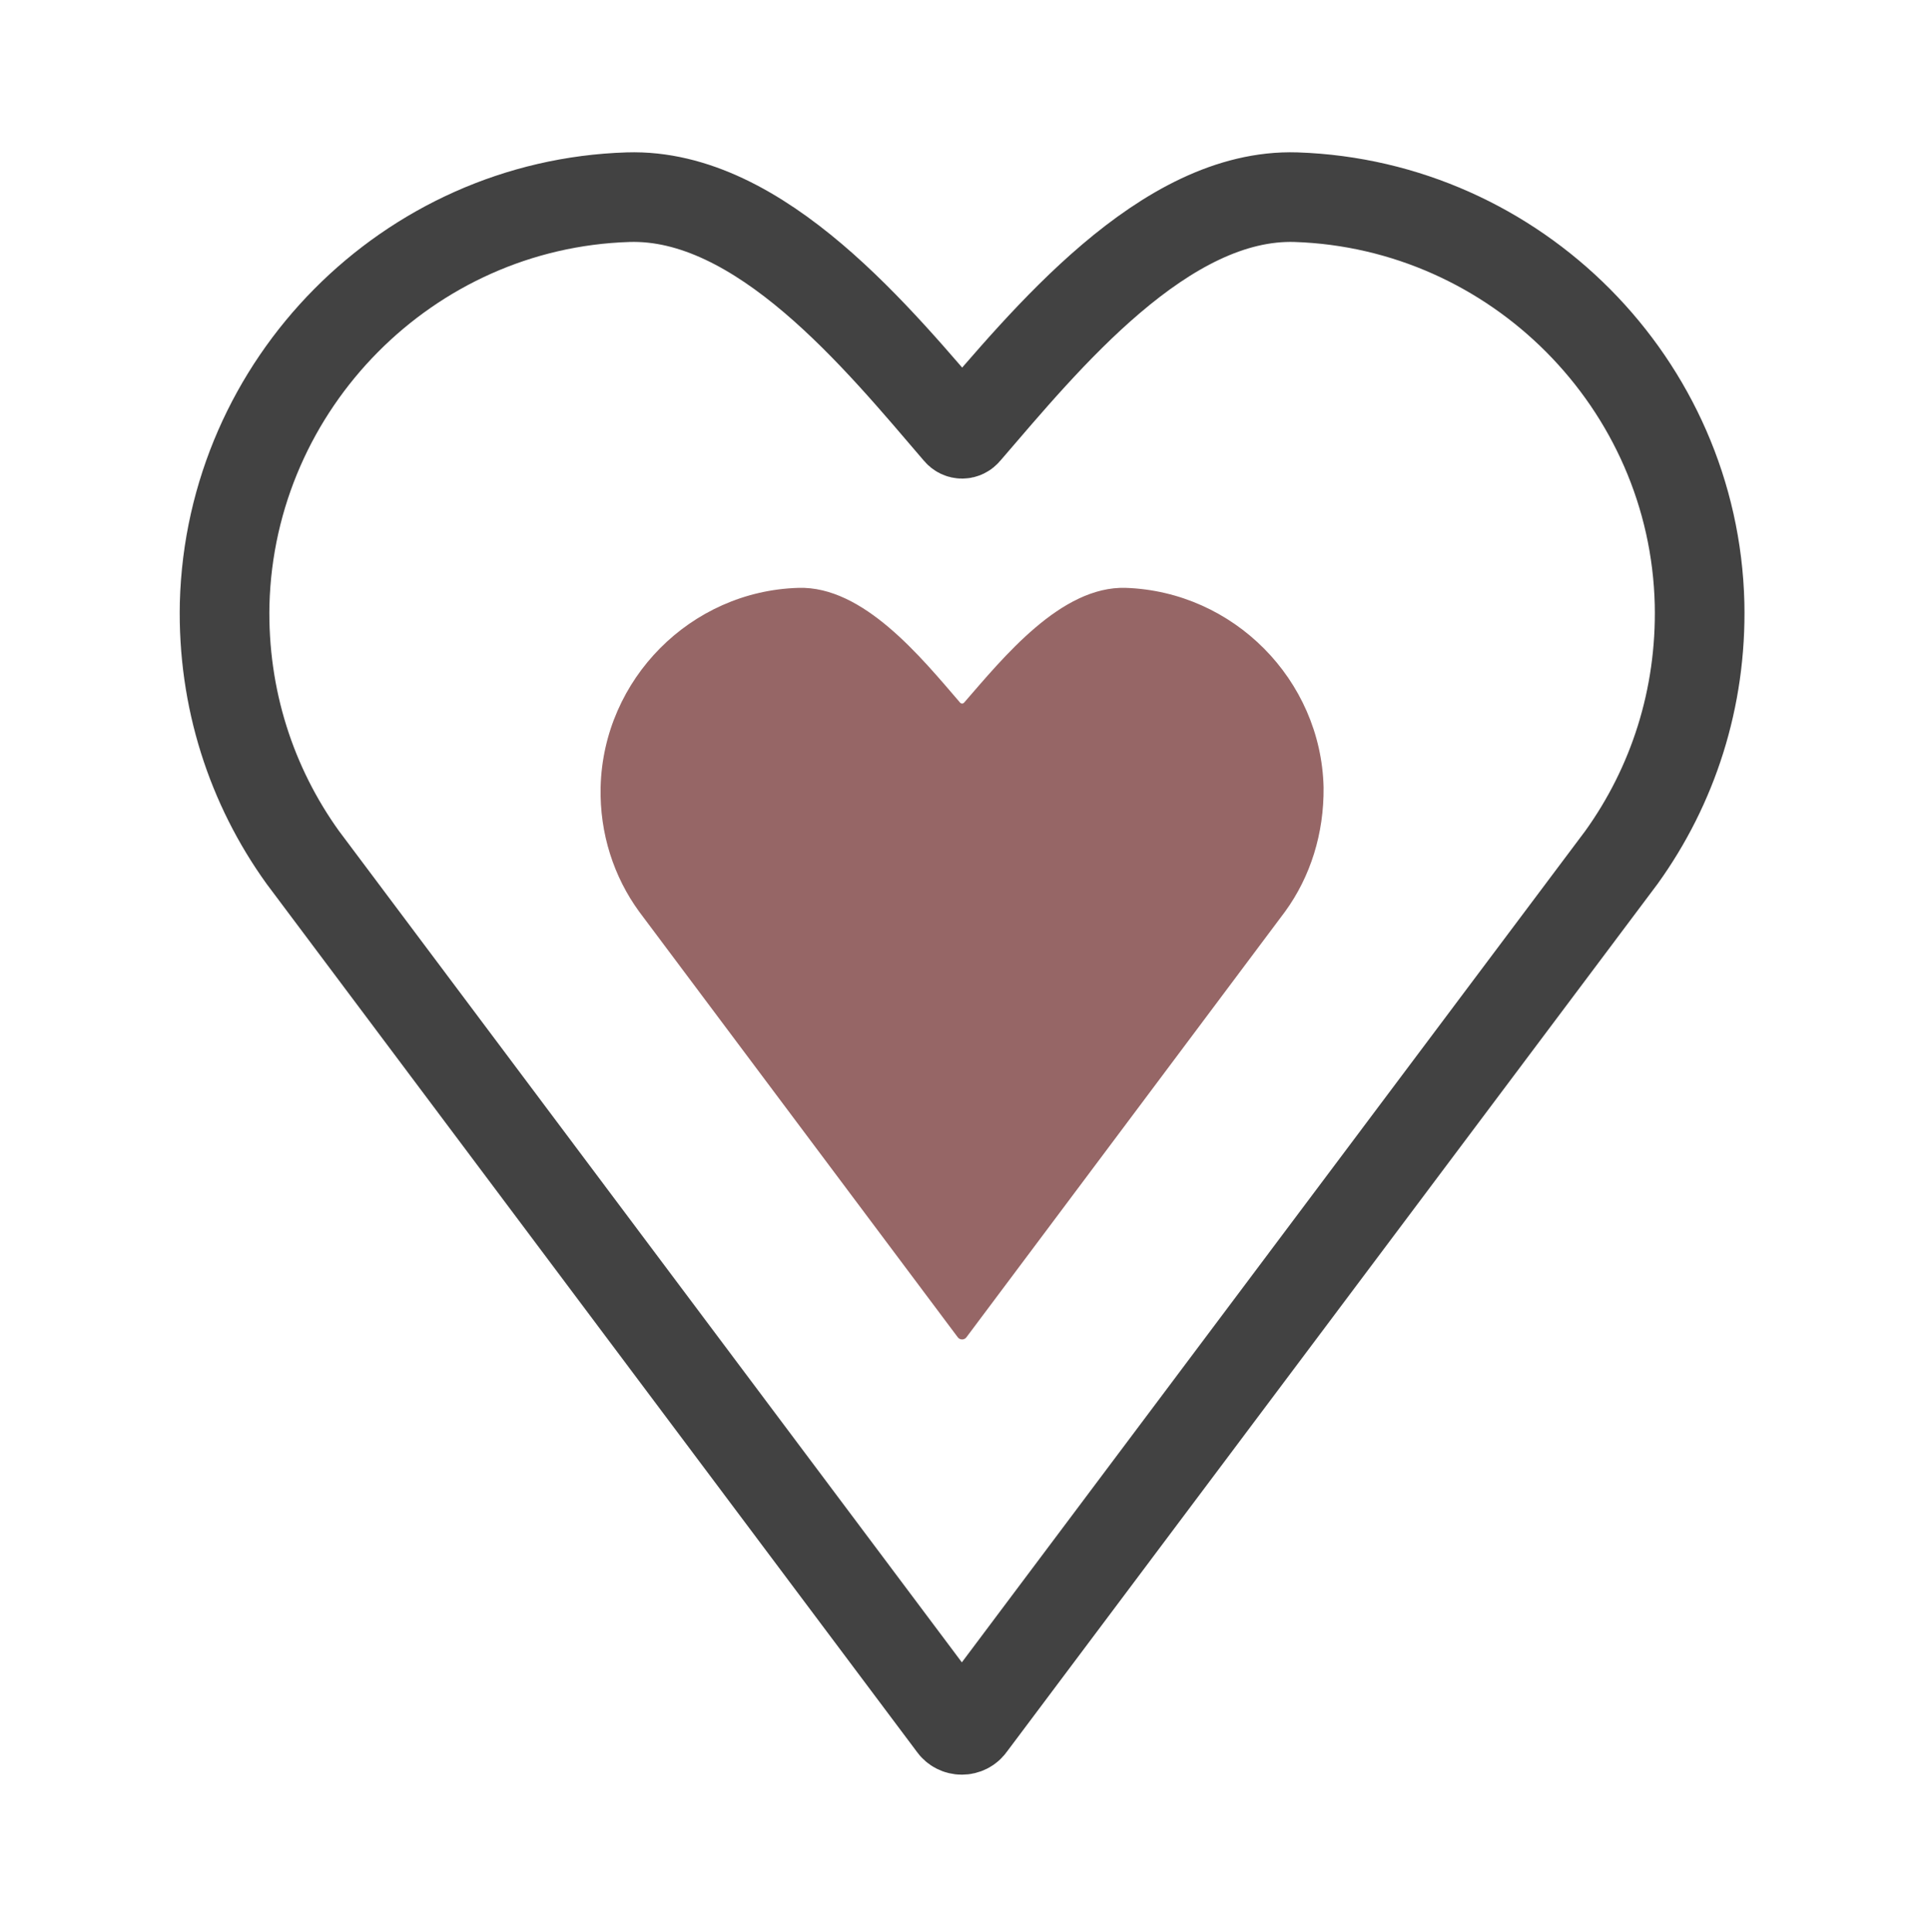
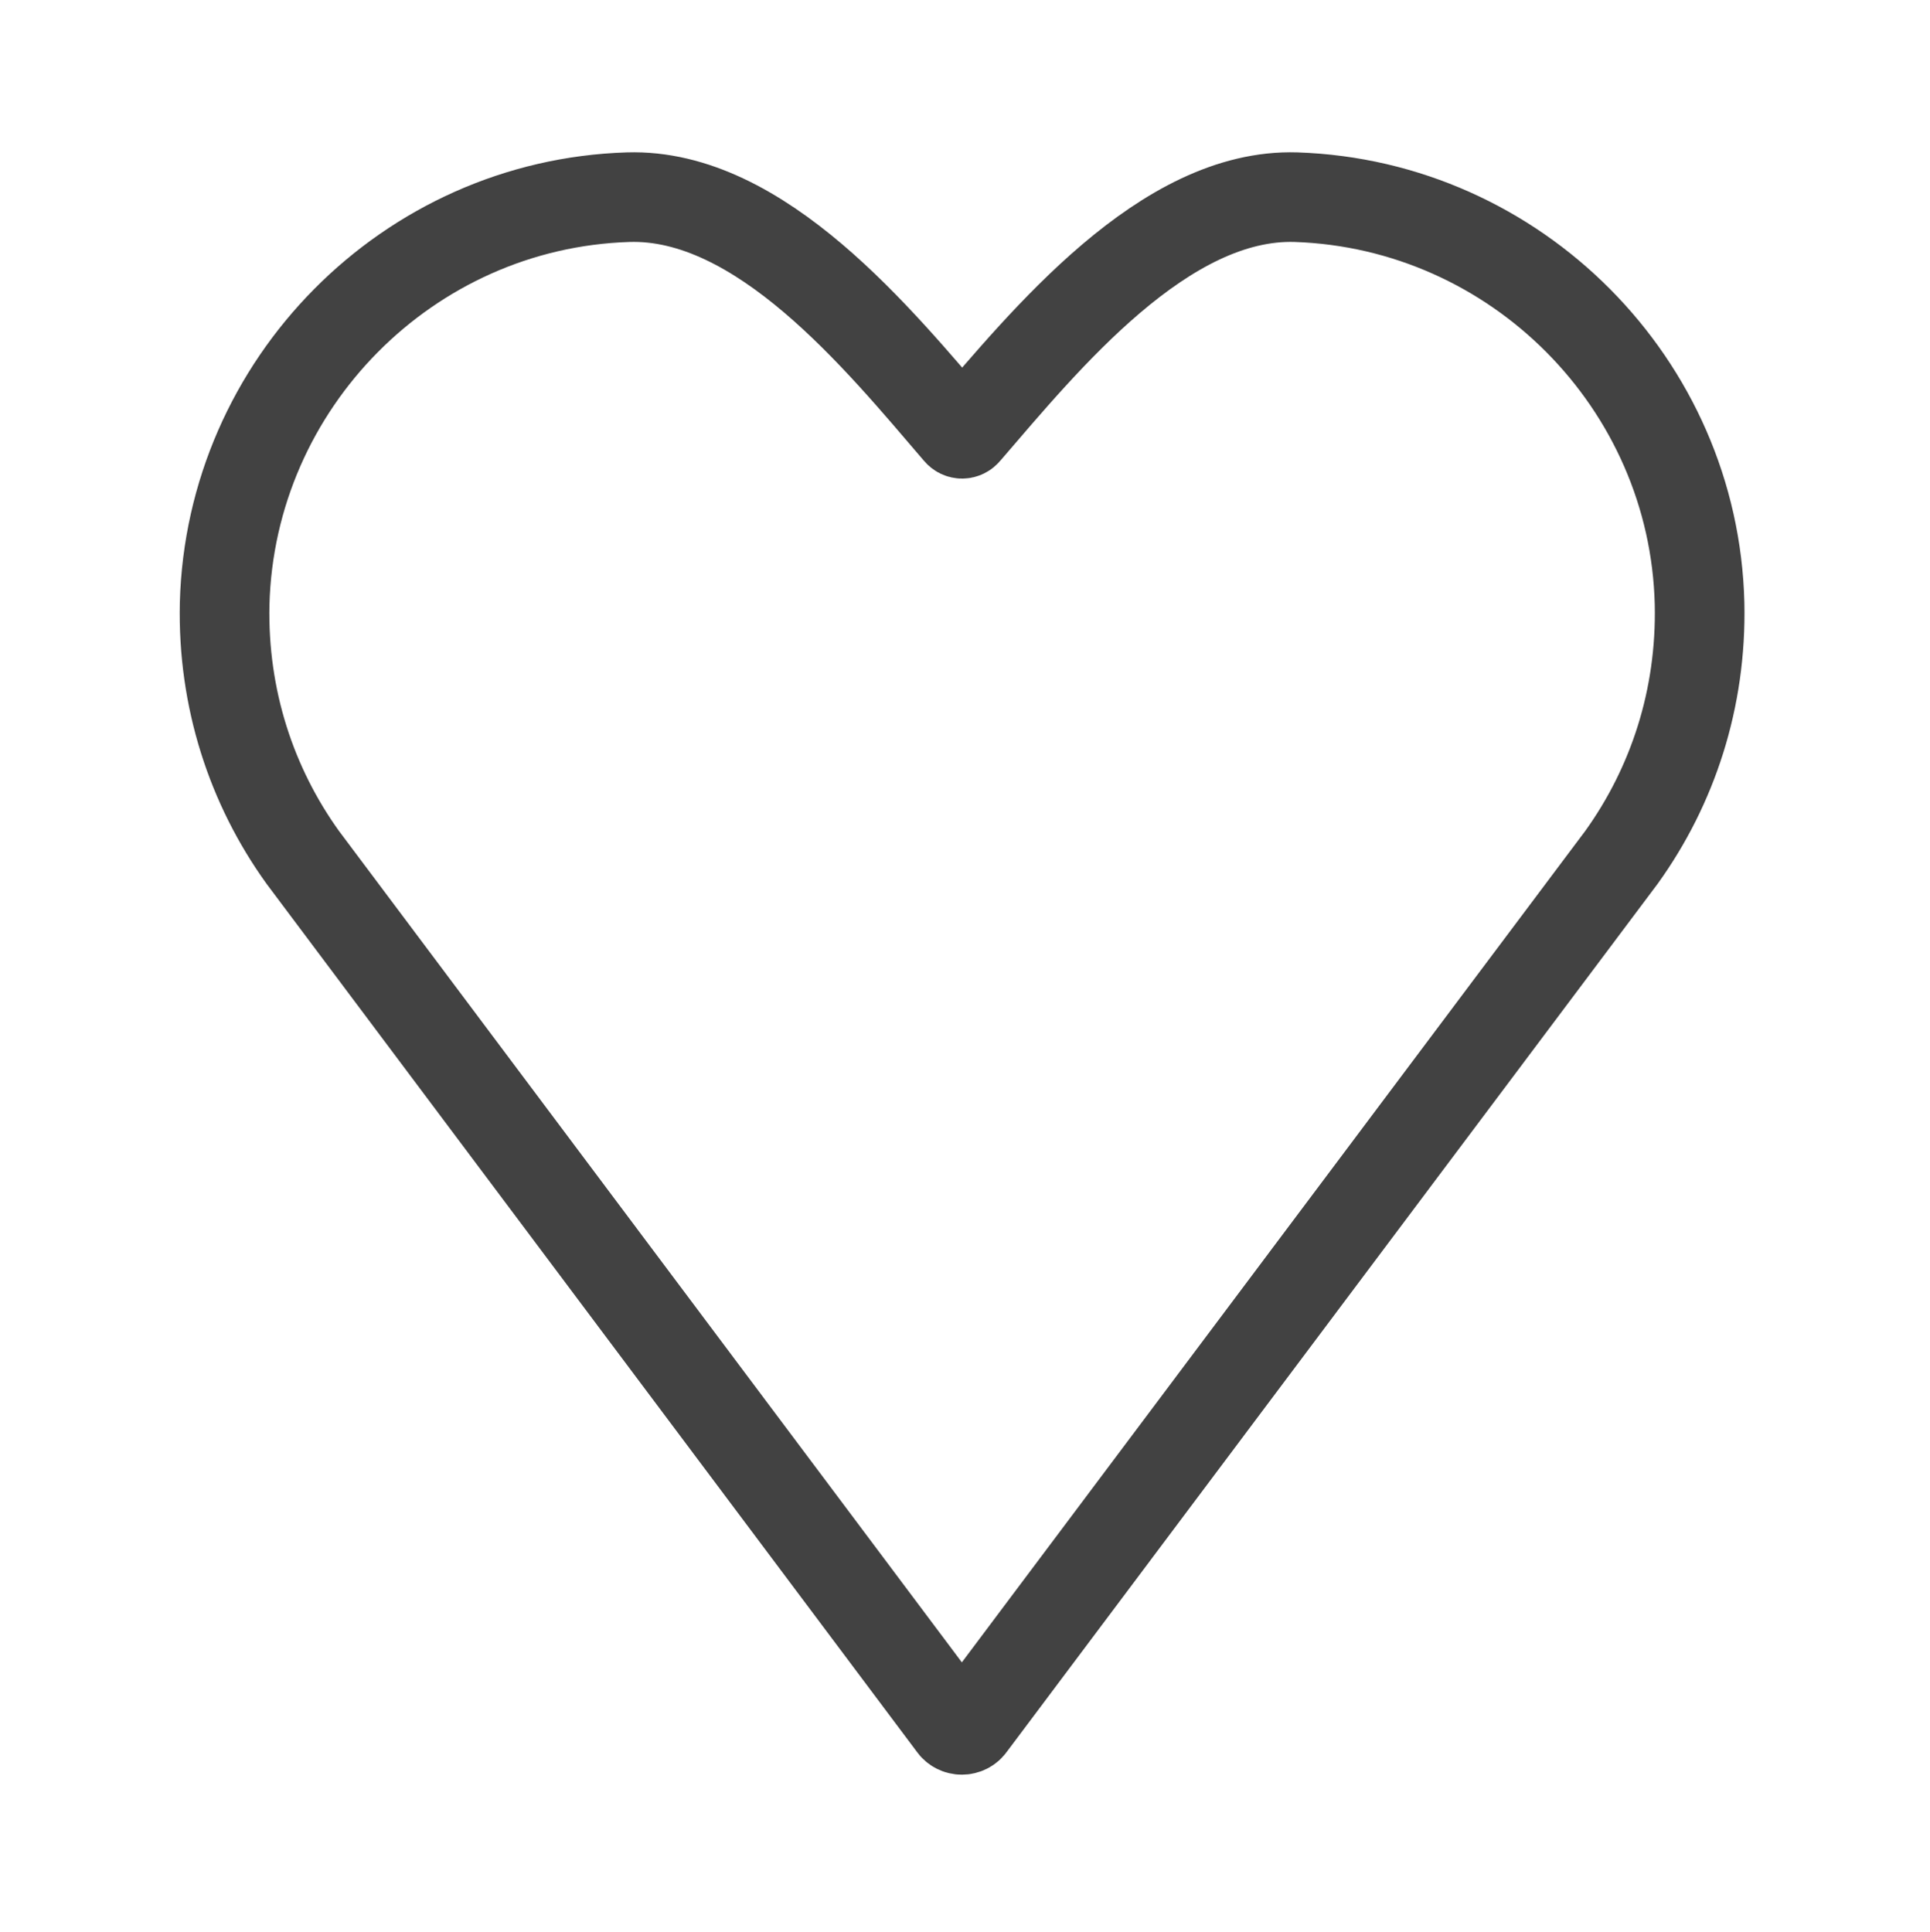
<svg xmlns="http://www.w3.org/2000/svg" version="1.1" id="Layer_1" x="0px" y="0px" viewBox="0 0 366 366.5" style="enable-background:new 0 0 366 366.5;" xml:space="preserve">
  <style type="text/css">
	.st0{fill:none;stroke:#424242;stroke-width:17;stroke-miterlimit:10;}
	.st1{opacity:0.6;fill:#500000;enable-background:new    ;}
</style>
  <path class="st0" d="M307.5,162.6c9.7-13.5,15.2-30.1,14.8-48.1c-1-41.7-34.8-75.7-76.5-77.1c-25-0.8-47.6,27.1-62.6,44.5  c-0.4,0.5-1.1,0.5-1.5,0c-15-17.5-37.5-45.3-62.6-44.5c-41.7,1.3-75.4,35.4-76.5,77.1c-0.4,18,5.1,34.6,14.8,48.1l123.3,164.6  c0.8,1.2,2.6,1.2,3.4,0L307.5,162.6z" />
-   <path class="st1" d="M243.7,172.9c4.8-6.6,7.4-14.8,7.3-23.6c-0.5-20.4-17.1-37.1-37.5-37.8c-12.3-0.4-23.3,13.3-30.7,21.8  c-0.2,0.2-0.5,0.2-0.7,0c-7.4-8.6-18.4-22.2-30.7-21.8c-20.4,0.6-37,17.3-37.5,37.8c-0.2,8.8,2.5,17,7.3,23.6l60.4,80.7  c0.4,0.6,1.3,0.6,1.7,0L243.7,172.9z" />
</svg>